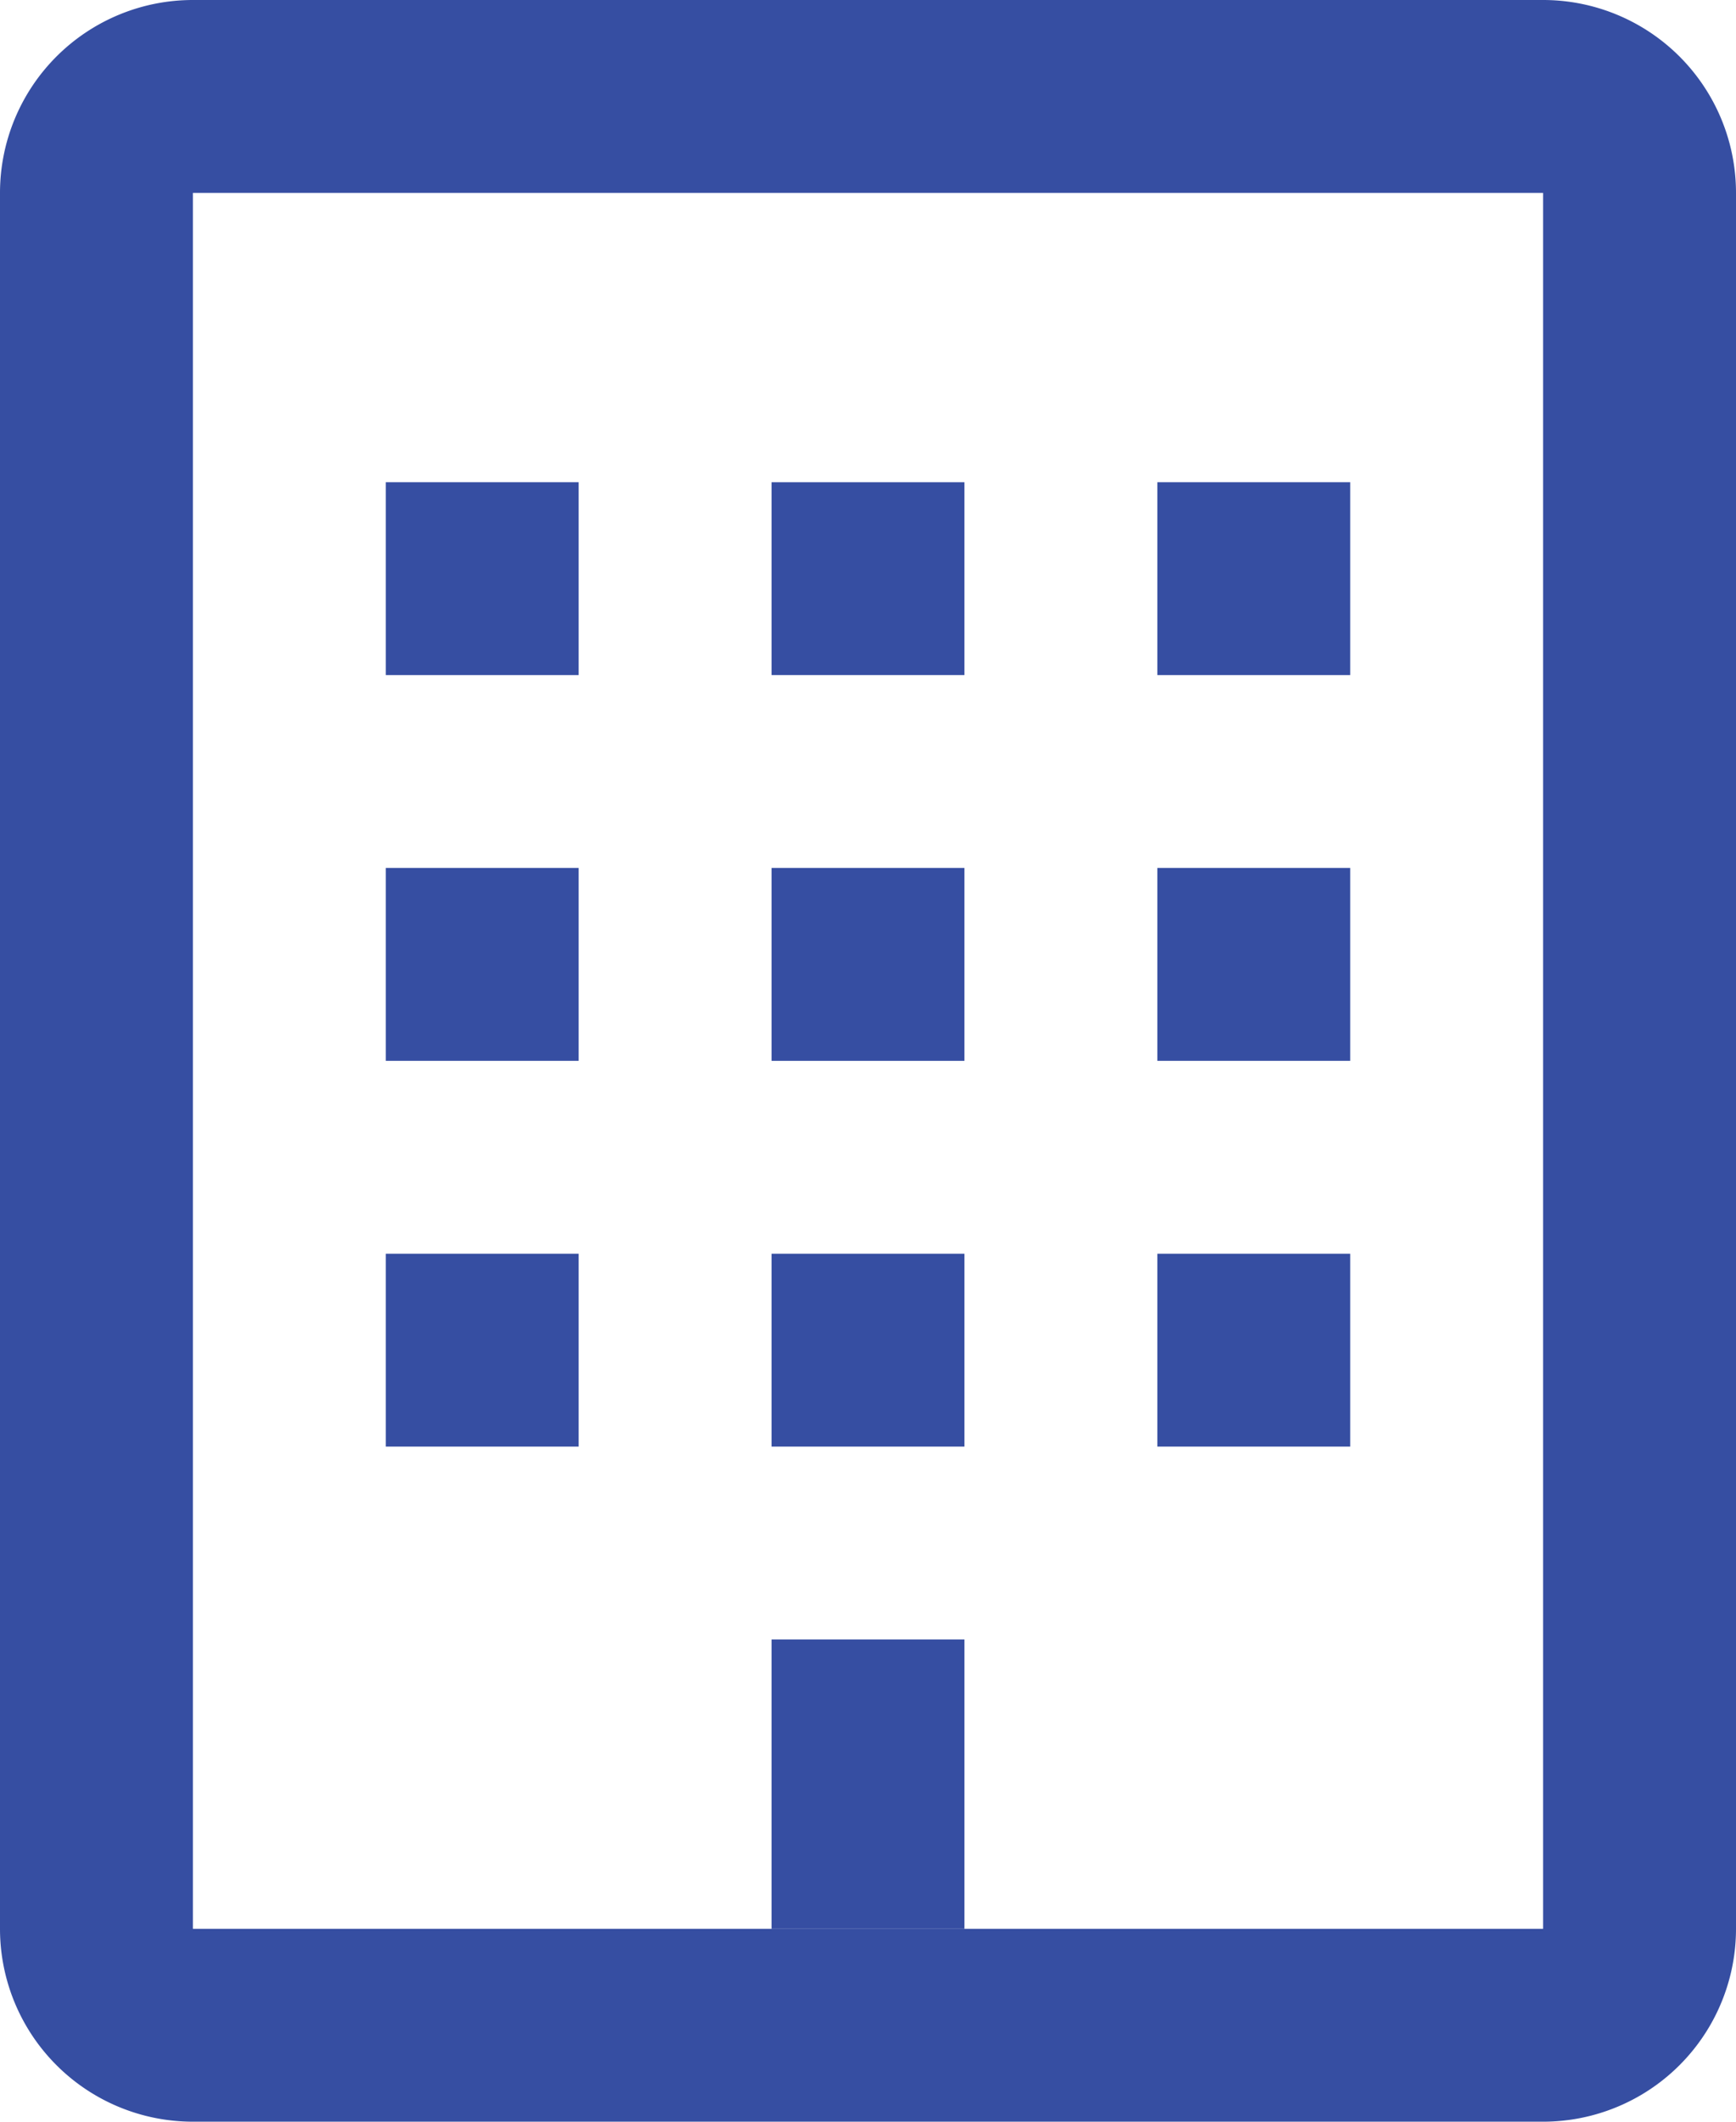
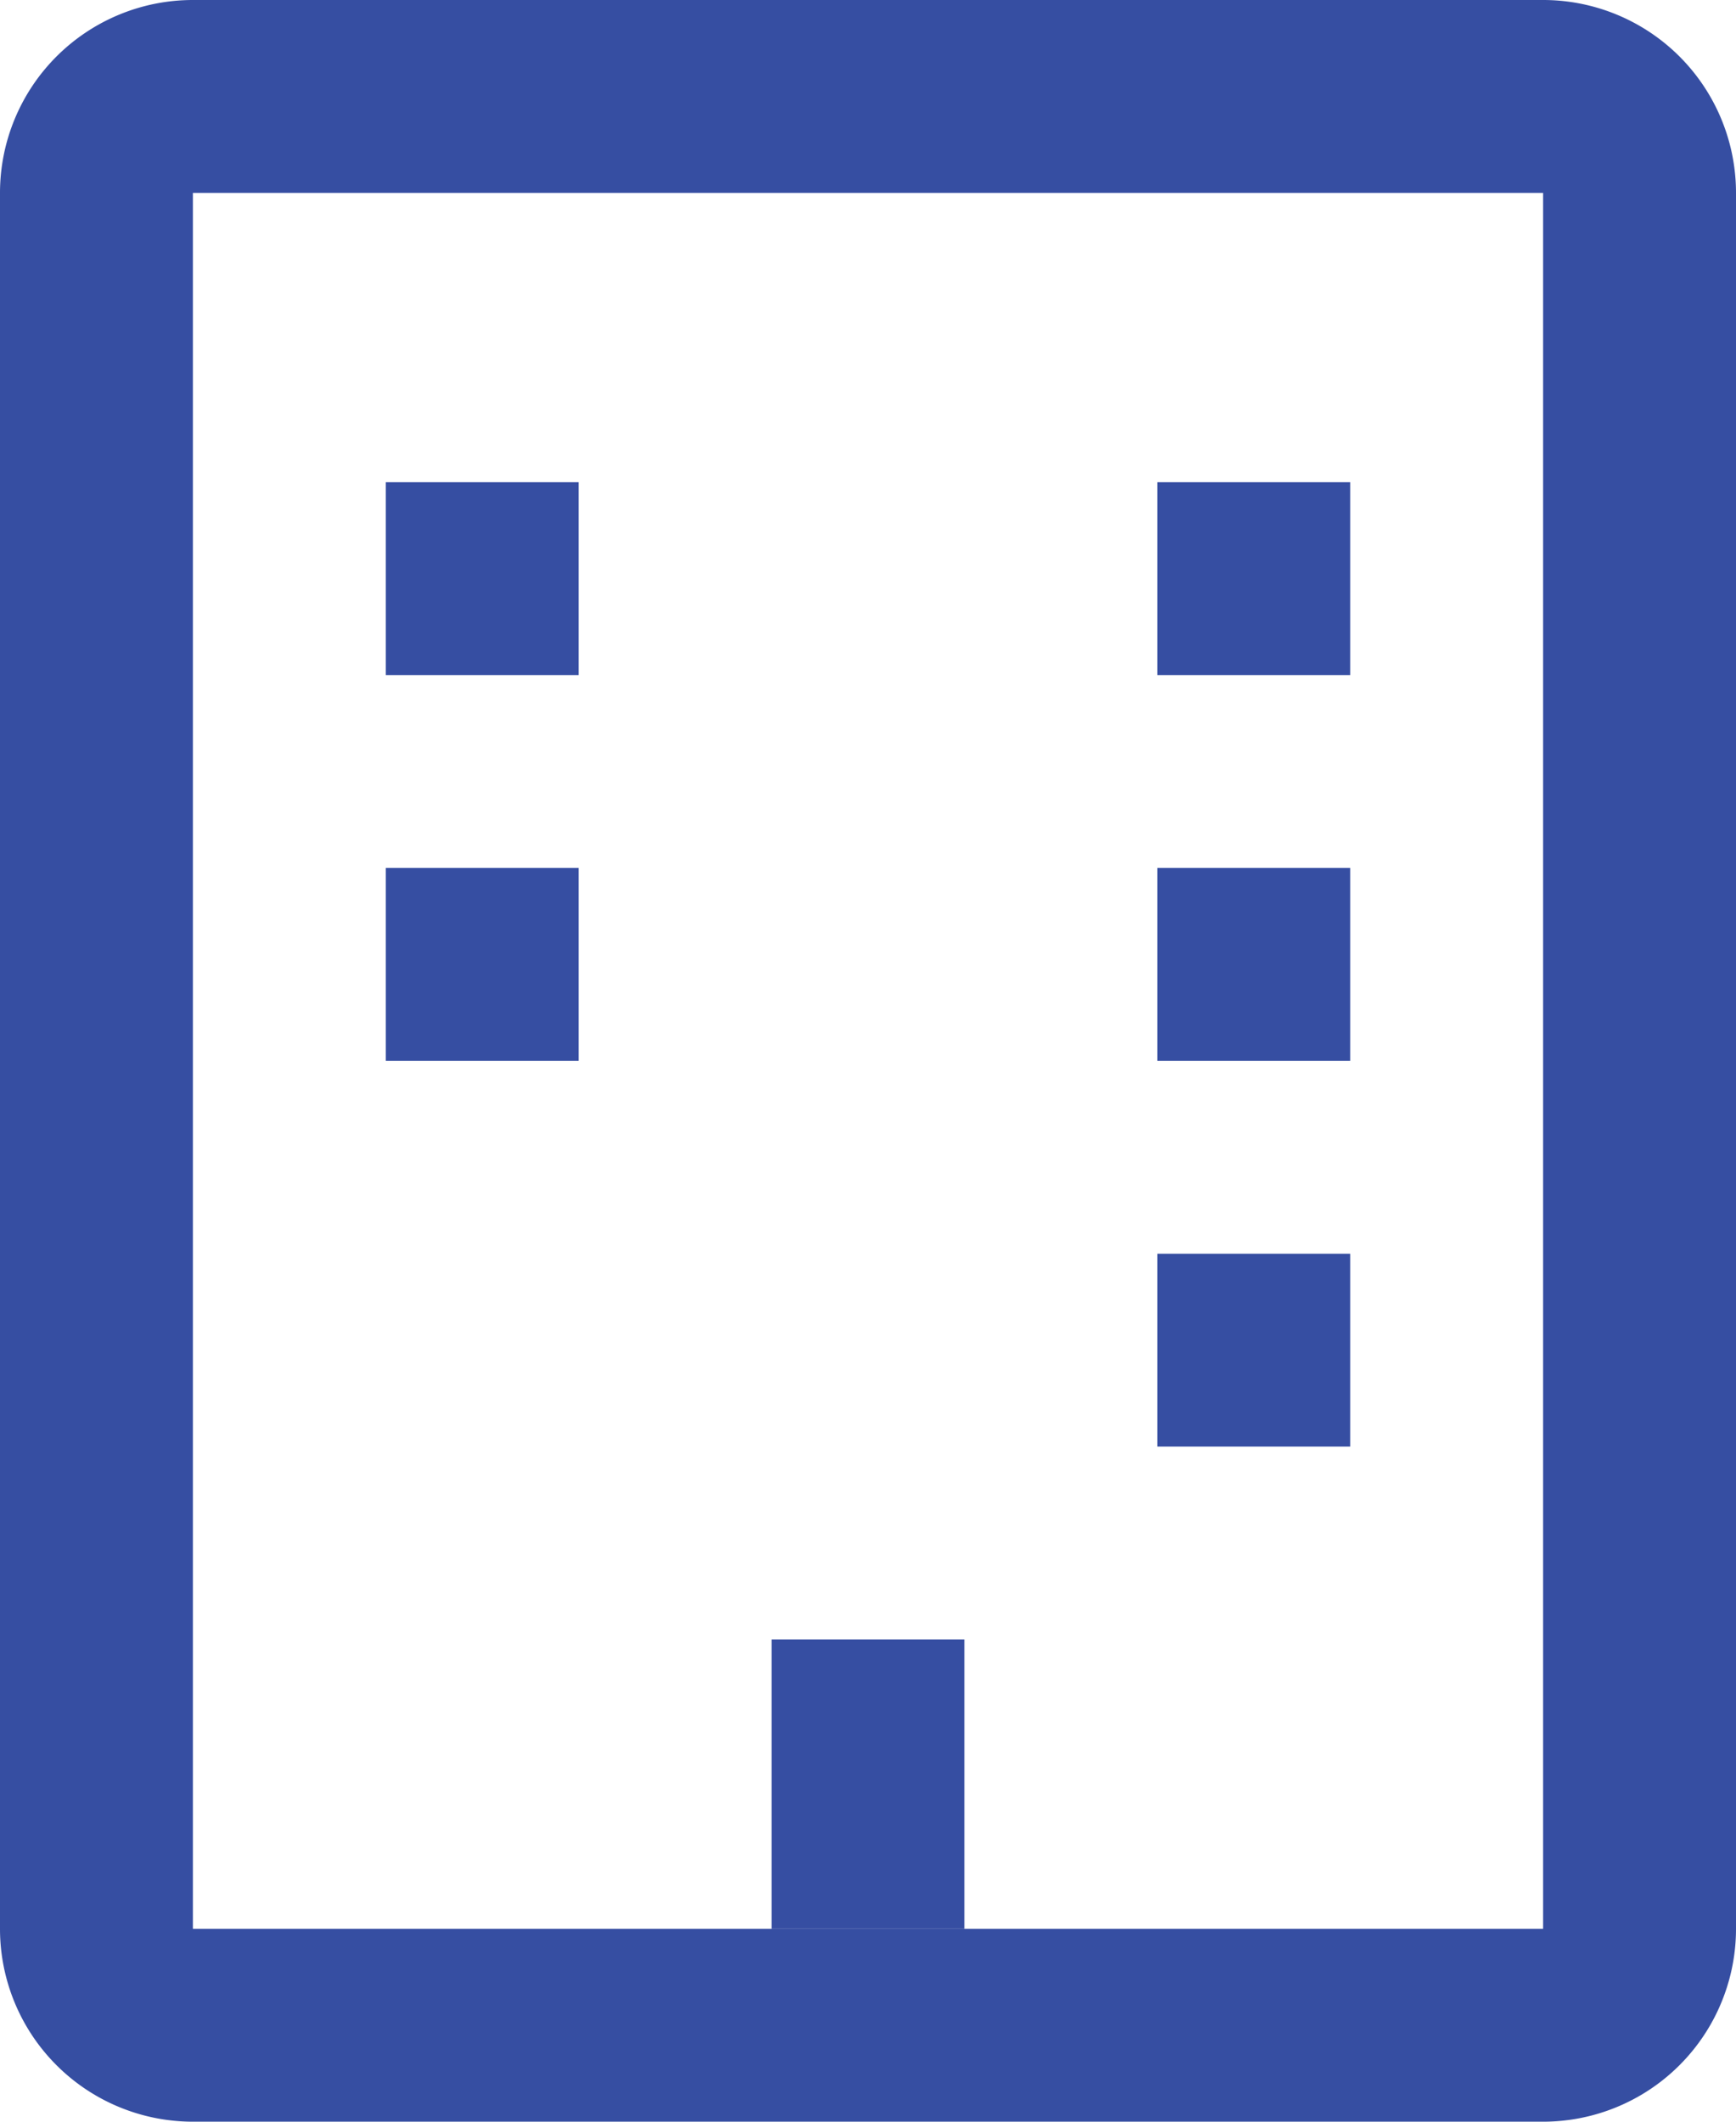
<svg xmlns="http://www.w3.org/2000/svg" width="18" height="22">
  <path fill="#364ea2" d="M16 2v18H2V2h14m0-2H2a2 2 0 0 0-2 2v18a2 2 0 0 0 2 2h14a2 2 0 0 0 2-2V2a2 2 0 0 0-2-2Z" data-name="パス 86" />
  <path fill="#364ea2" d="M6 5H4v2h2V5Z" data-name="パス 87" />
-   <path fill="#364ea2" d="M10 5H8v2h2V5Z" data-name="パス 88" />
  <path fill="#364ea2" d="M14 5h-2v2h2V5Z" data-name="パス 89" />
  <path fill="#364ea2" d="M6 9H4v2h2V9Z" data-name="パス 90" />
-   <path fill="#364ea2" d="M10 9H8v2h2V9Z" data-name="パス 91" />
  <path fill="#364ea2" d="M14 9h-2v2h2V9Z" data-name="パス 92" />
-   <path fill="#364ea2" d="M6 13H4v2h2v-2Z" data-name="パス 93" />
-   <path fill="#364ea2" d="M10 13H8v2h2v-2Z" data-name="パス 94" />
  <path fill="#364ea2" d="M14 13h-2v2h2v-2Z" data-name="パス 95" />
  <path fill="#364ea2" d="M10 17H8v3h2v-3Z" data-name="パス 96" />
</svg>